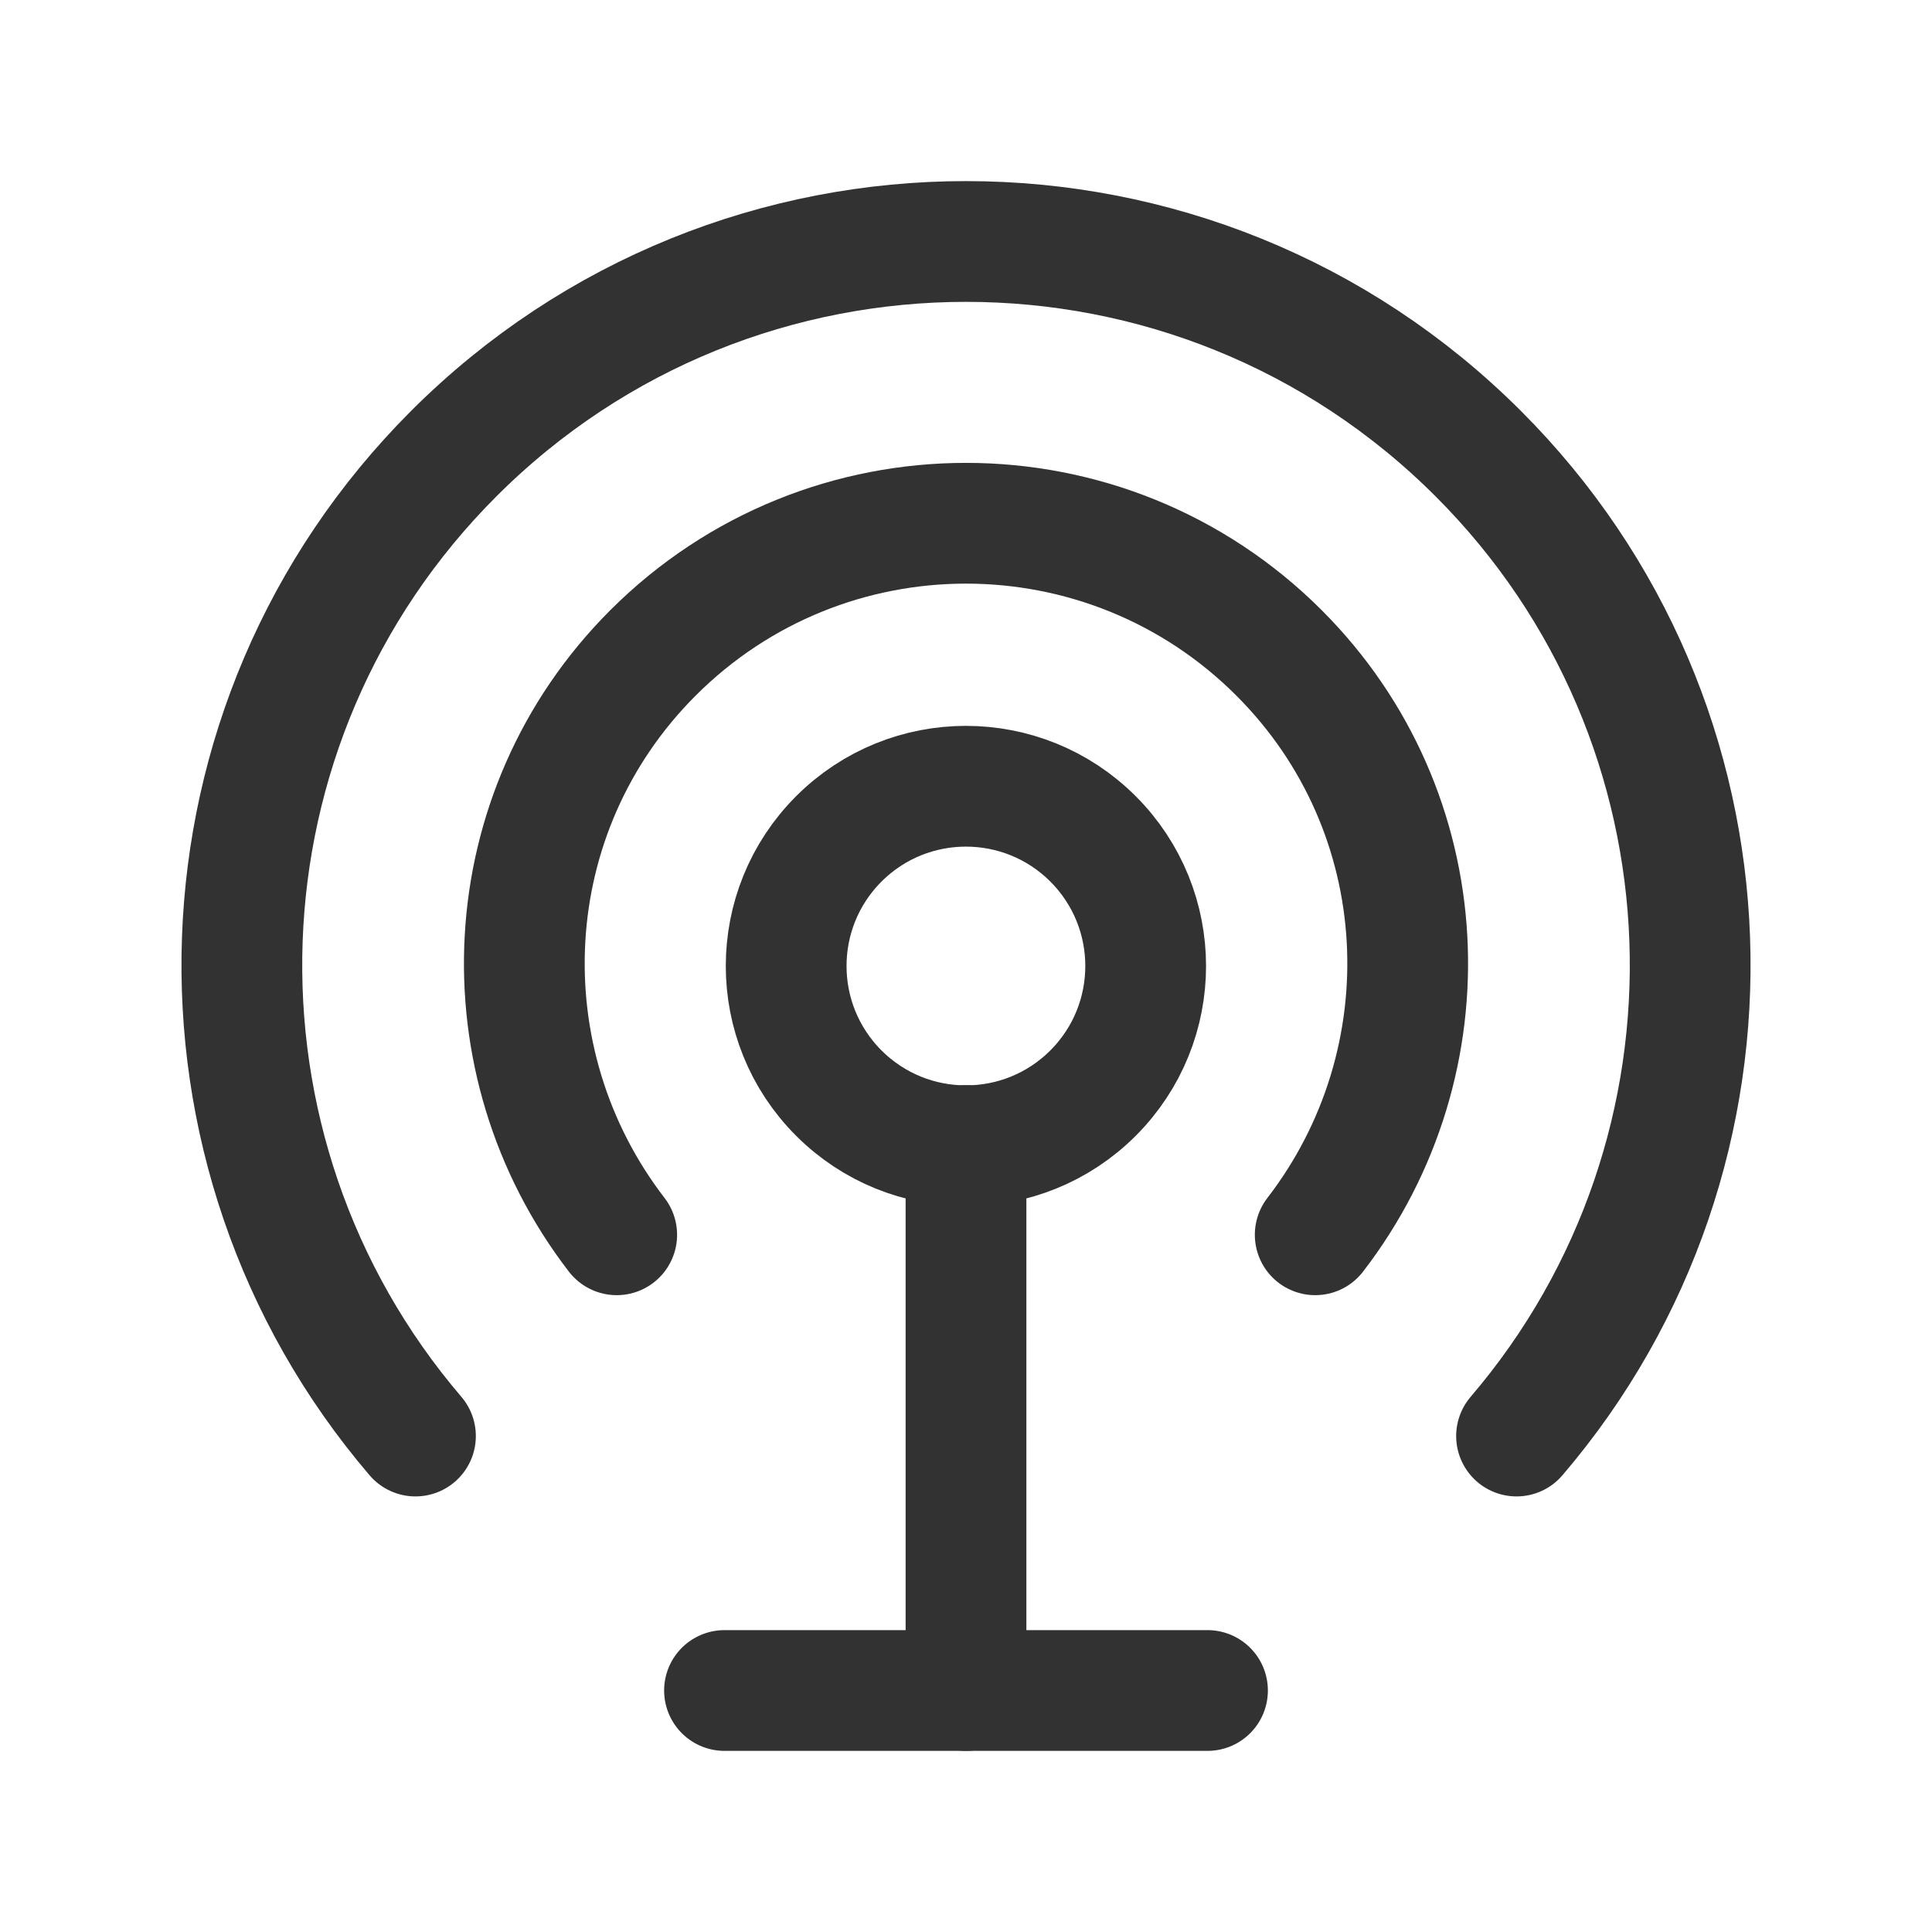
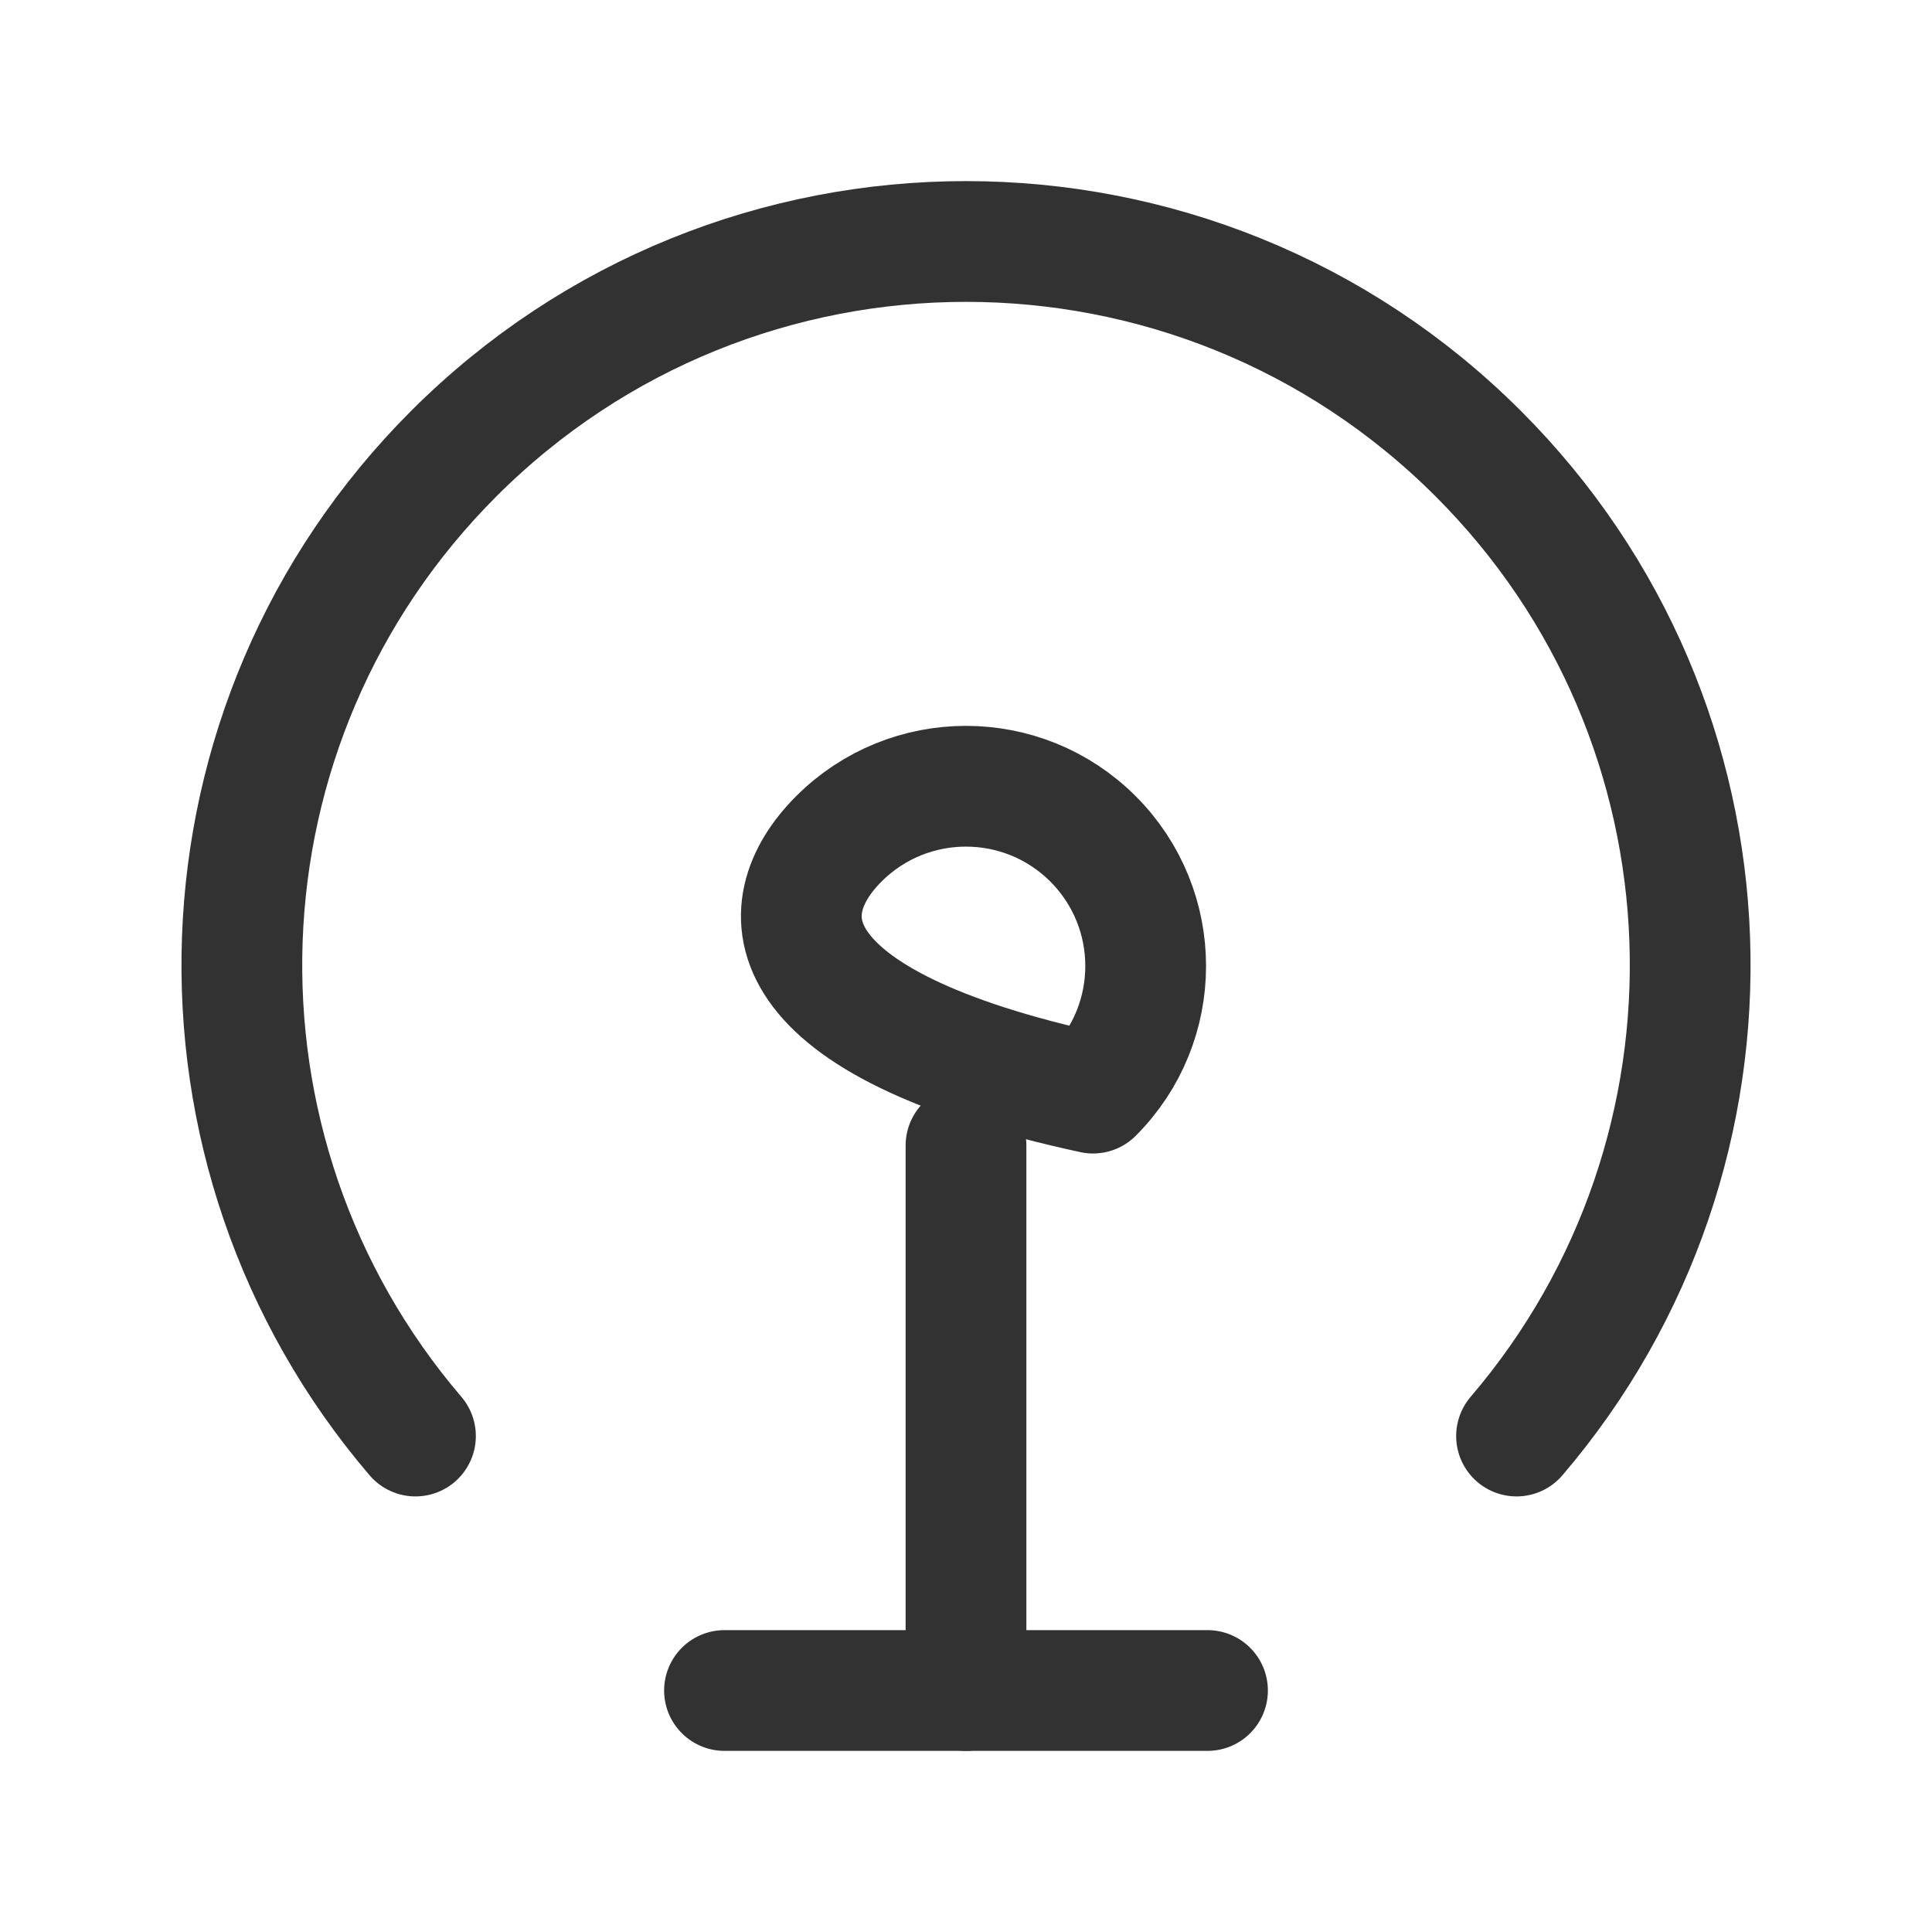
<svg xmlns="http://www.w3.org/2000/svg" width="24" height="24" viewBox="0 0 24 24" fill="none">
  <path d="M5.161 17.839C2.137 14.302 2.291 8.982 5.636 5.636C9.151 2.121 14.849 2.121 18.364 5.636C21.71 8.982 21.863 14.303 18.839 17.839" stroke="#323232" stroke-width="1.5" stroke-linecap="round" stroke-linejoin="round" />
-   <path d="M7.661 15.339C6 13.182 6.135 10.087 8.111 8.111C10.259 5.963 13.741 5.963 15.889 8.111C17.866 10.088 18 13.182 16.338 15.339" stroke="#323232" stroke-width="1.5" stroke-linecap="round" stroke-linejoin="round" />
-   <path d="M13.578 10.421C14.45 11.293 14.45 12.707 13.578 13.579C12.706 14.451 11.292 14.451 10.42 13.579C9.548 12.707 9.548 11.293 10.42 10.421C11.292 9.549 12.706 9.549 13.578 10.421" stroke="#323232" stroke-width="1.5" stroke-linecap="round" stroke-linejoin="round" />
+   <path d="M13.578 10.421C14.45 11.293 14.45 12.707 13.578 13.579C9.548 12.707 9.548 11.293 10.42 10.421C11.292 9.549 12.706 9.549 13.578 10.421" stroke="#323232" stroke-width="1.5" stroke-linecap="round" stroke-linejoin="round" />
  <path d="M12 14.23V21" stroke="#323232" stroke-width="1.5" stroke-linecap="round" stroke-linejoin="round" />
  <path d="M9 21H15" stroke="#323232" stroke-width="1.5" stroke-linecap="round" stroke-linejoin="round" />
</svg>